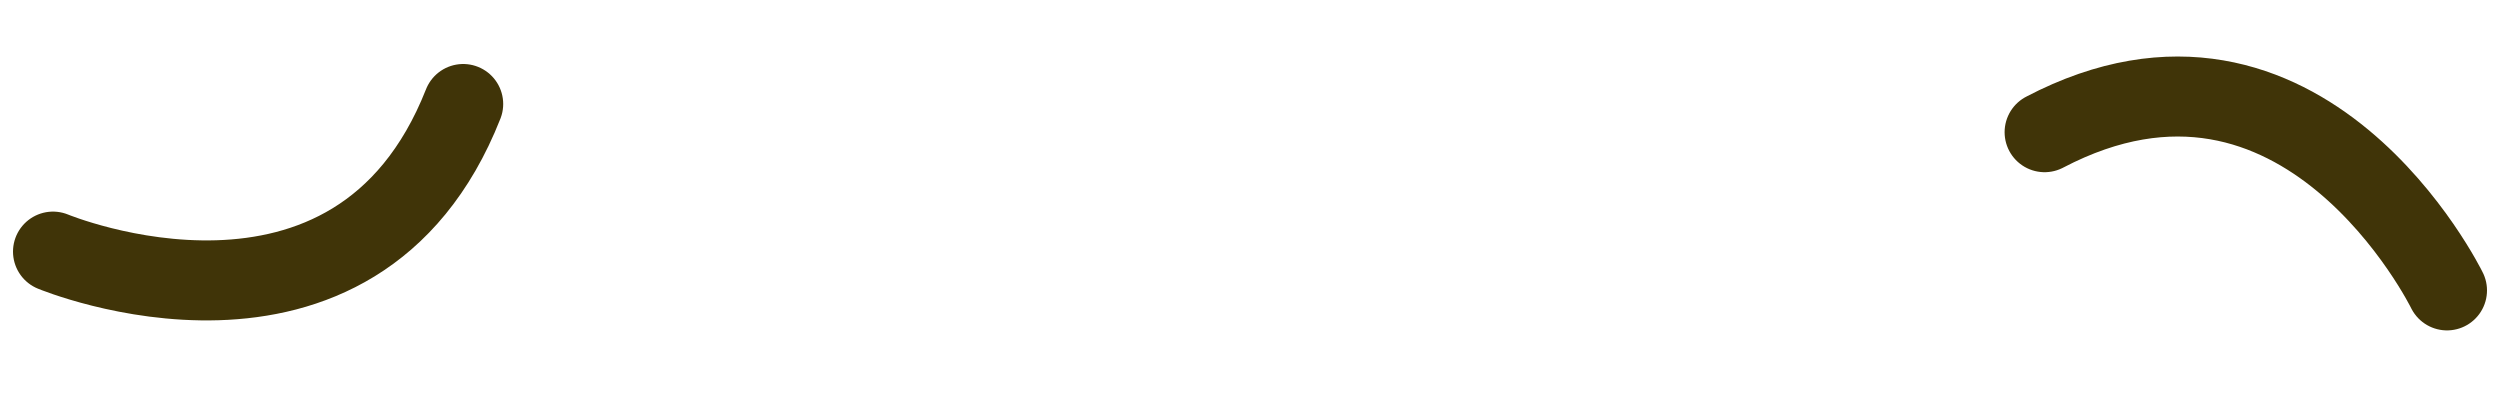
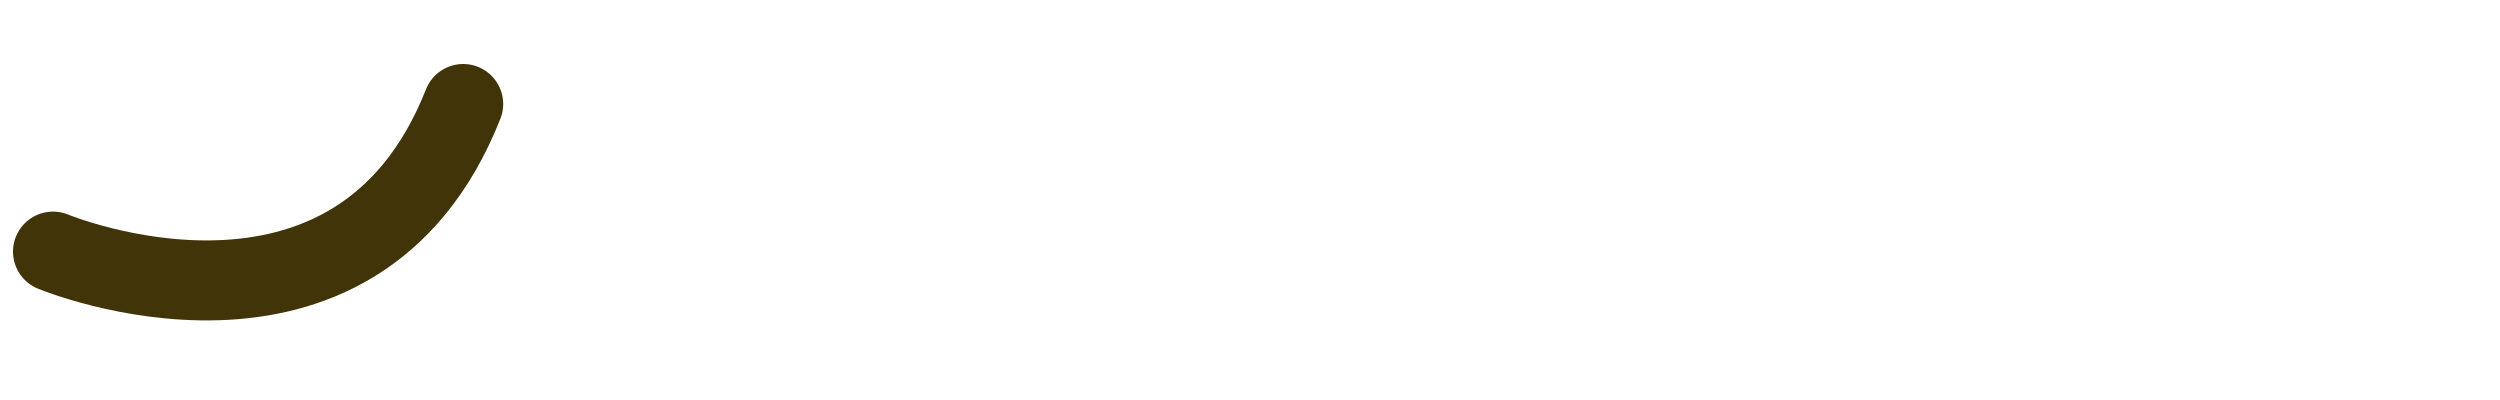
<svg xmlns="http://www.w3.org/2000/svg" id="Layer_1" data-name="Layer 1" width="125" height="20" viewBox="0 0 125 20">
  <defs>
    <style>.cls-1{fill:none;stroke:#403408;stroke-linecap:round;stroke-miterlimit:10;stroke-width:4px;}</style>
  </defs>
  <path class="cls-1" d="M2.65,12.58S17.77,18.86,23.16,5.2" />
-   <path class="cls-1" d="M102.23,6.61c12.93-6.77,20.12,7.91,20.12,7.91" />
</svg>